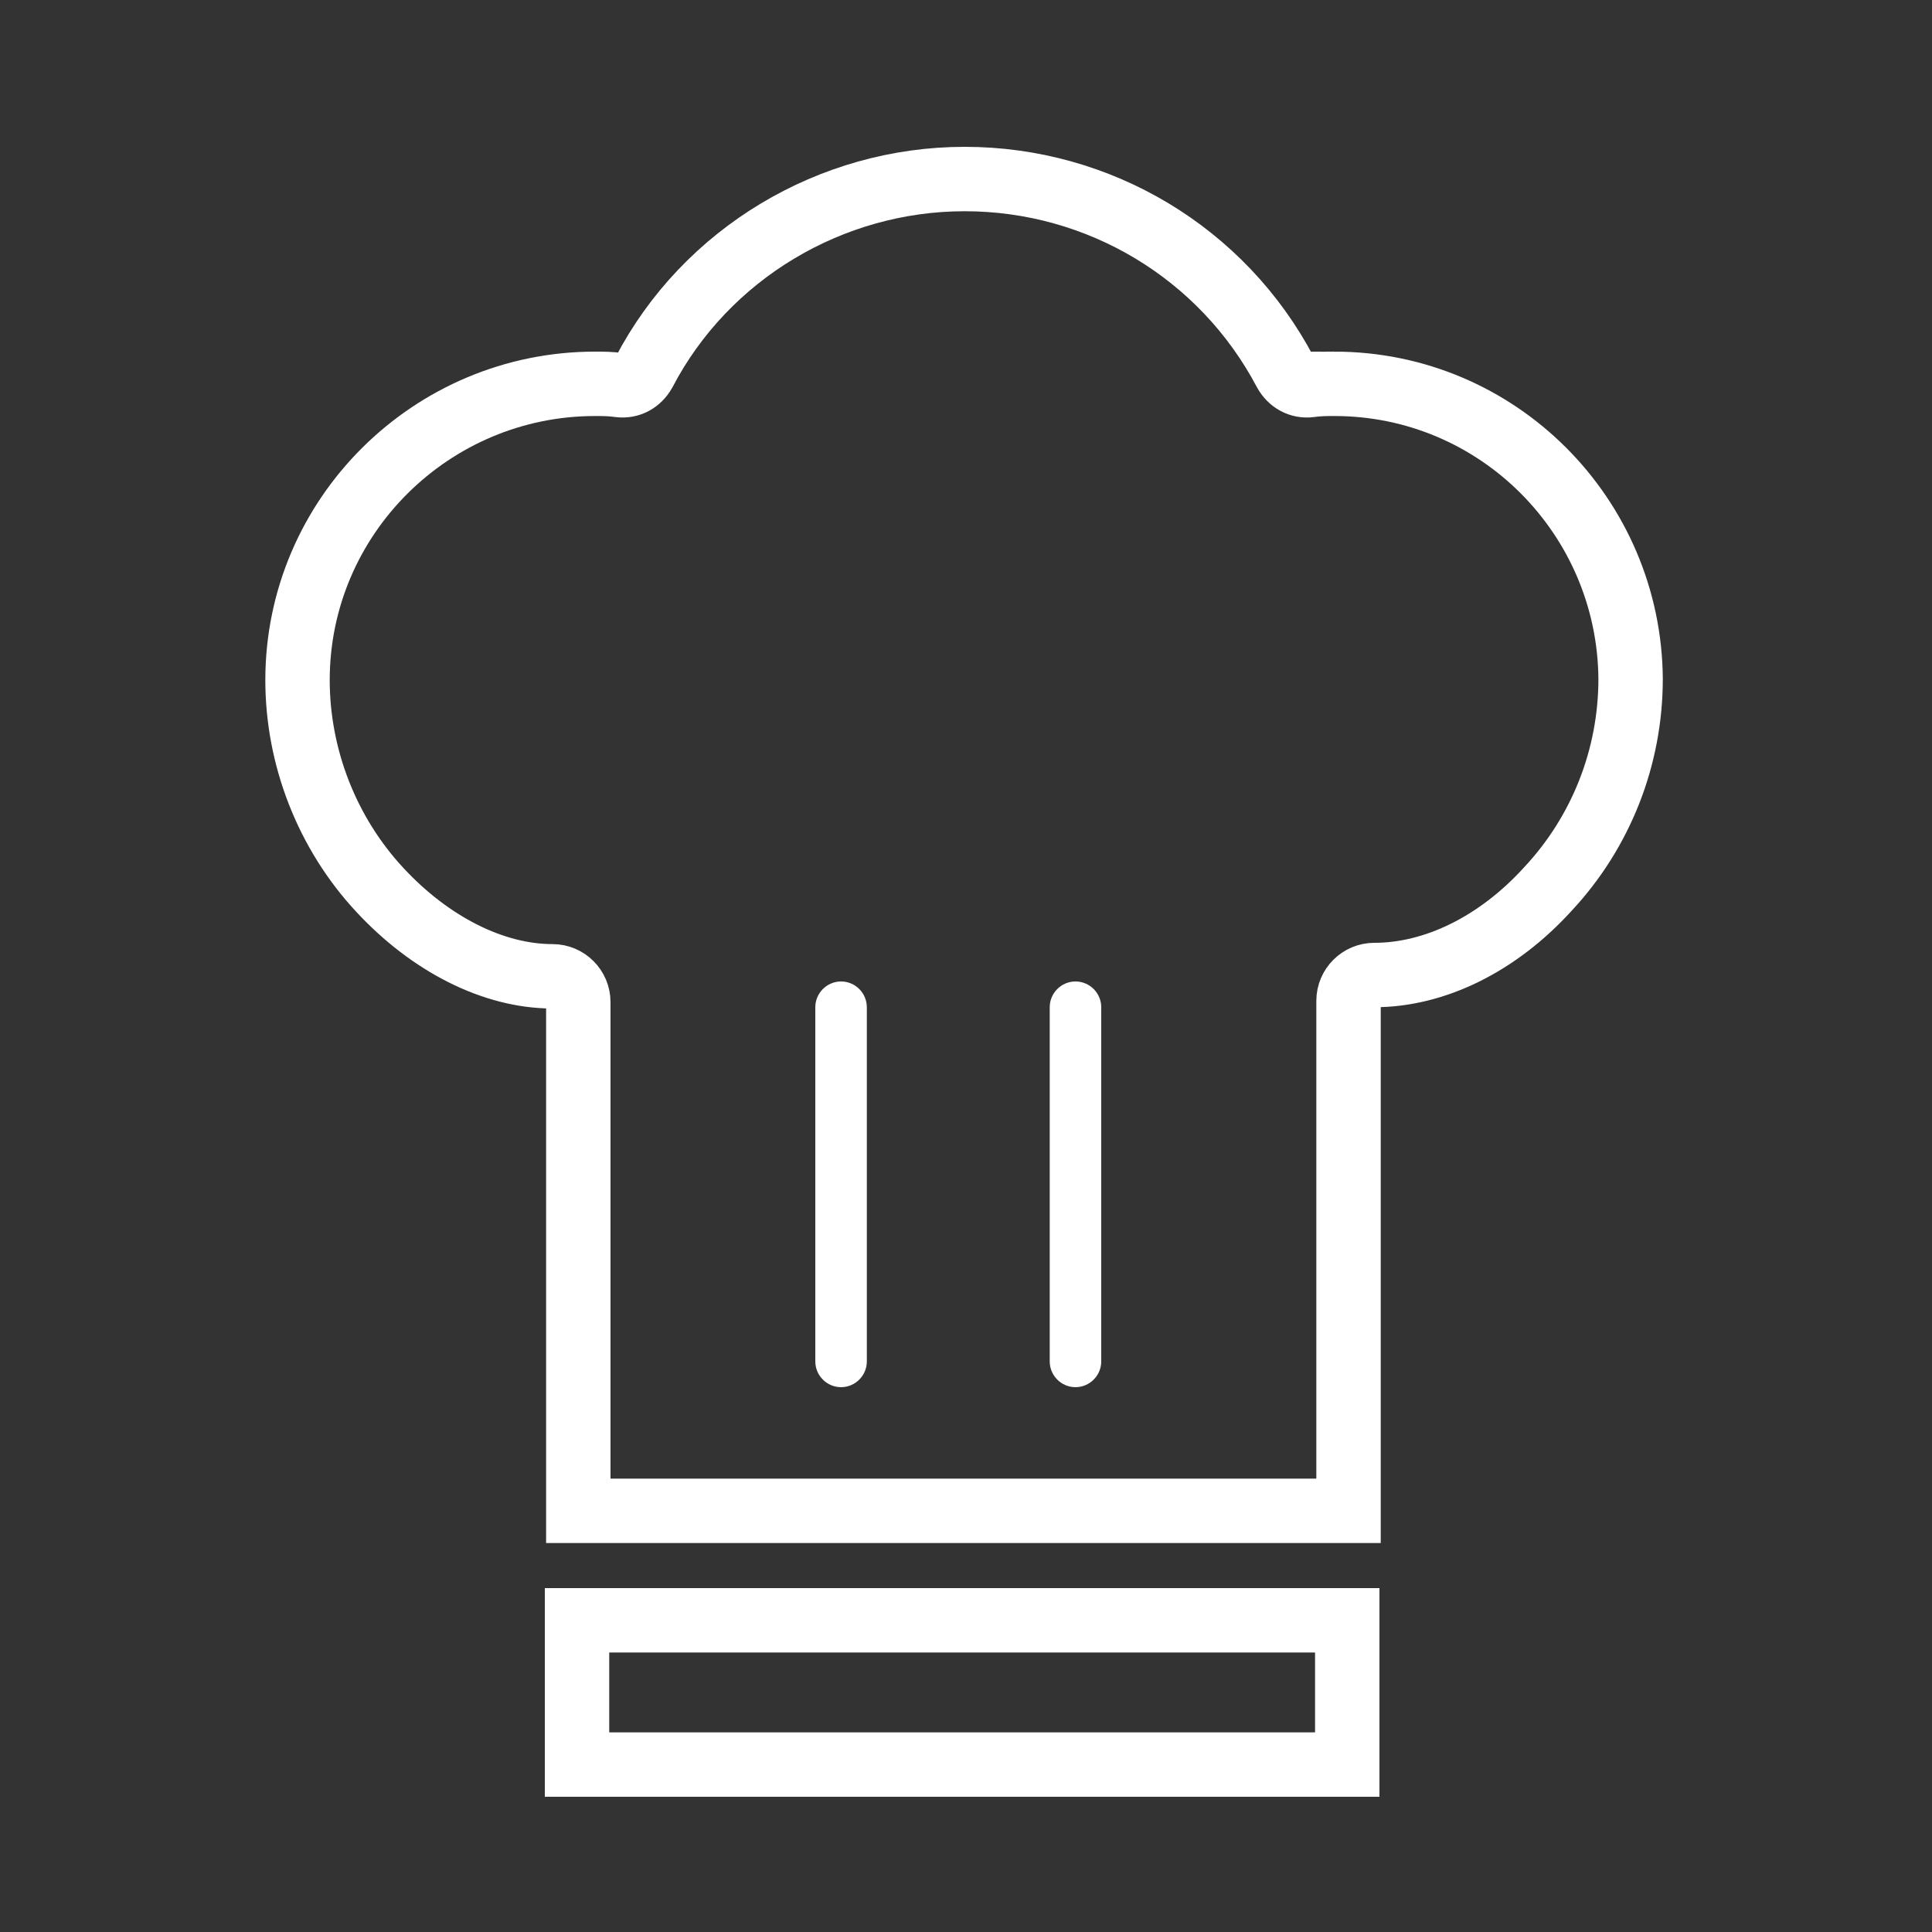
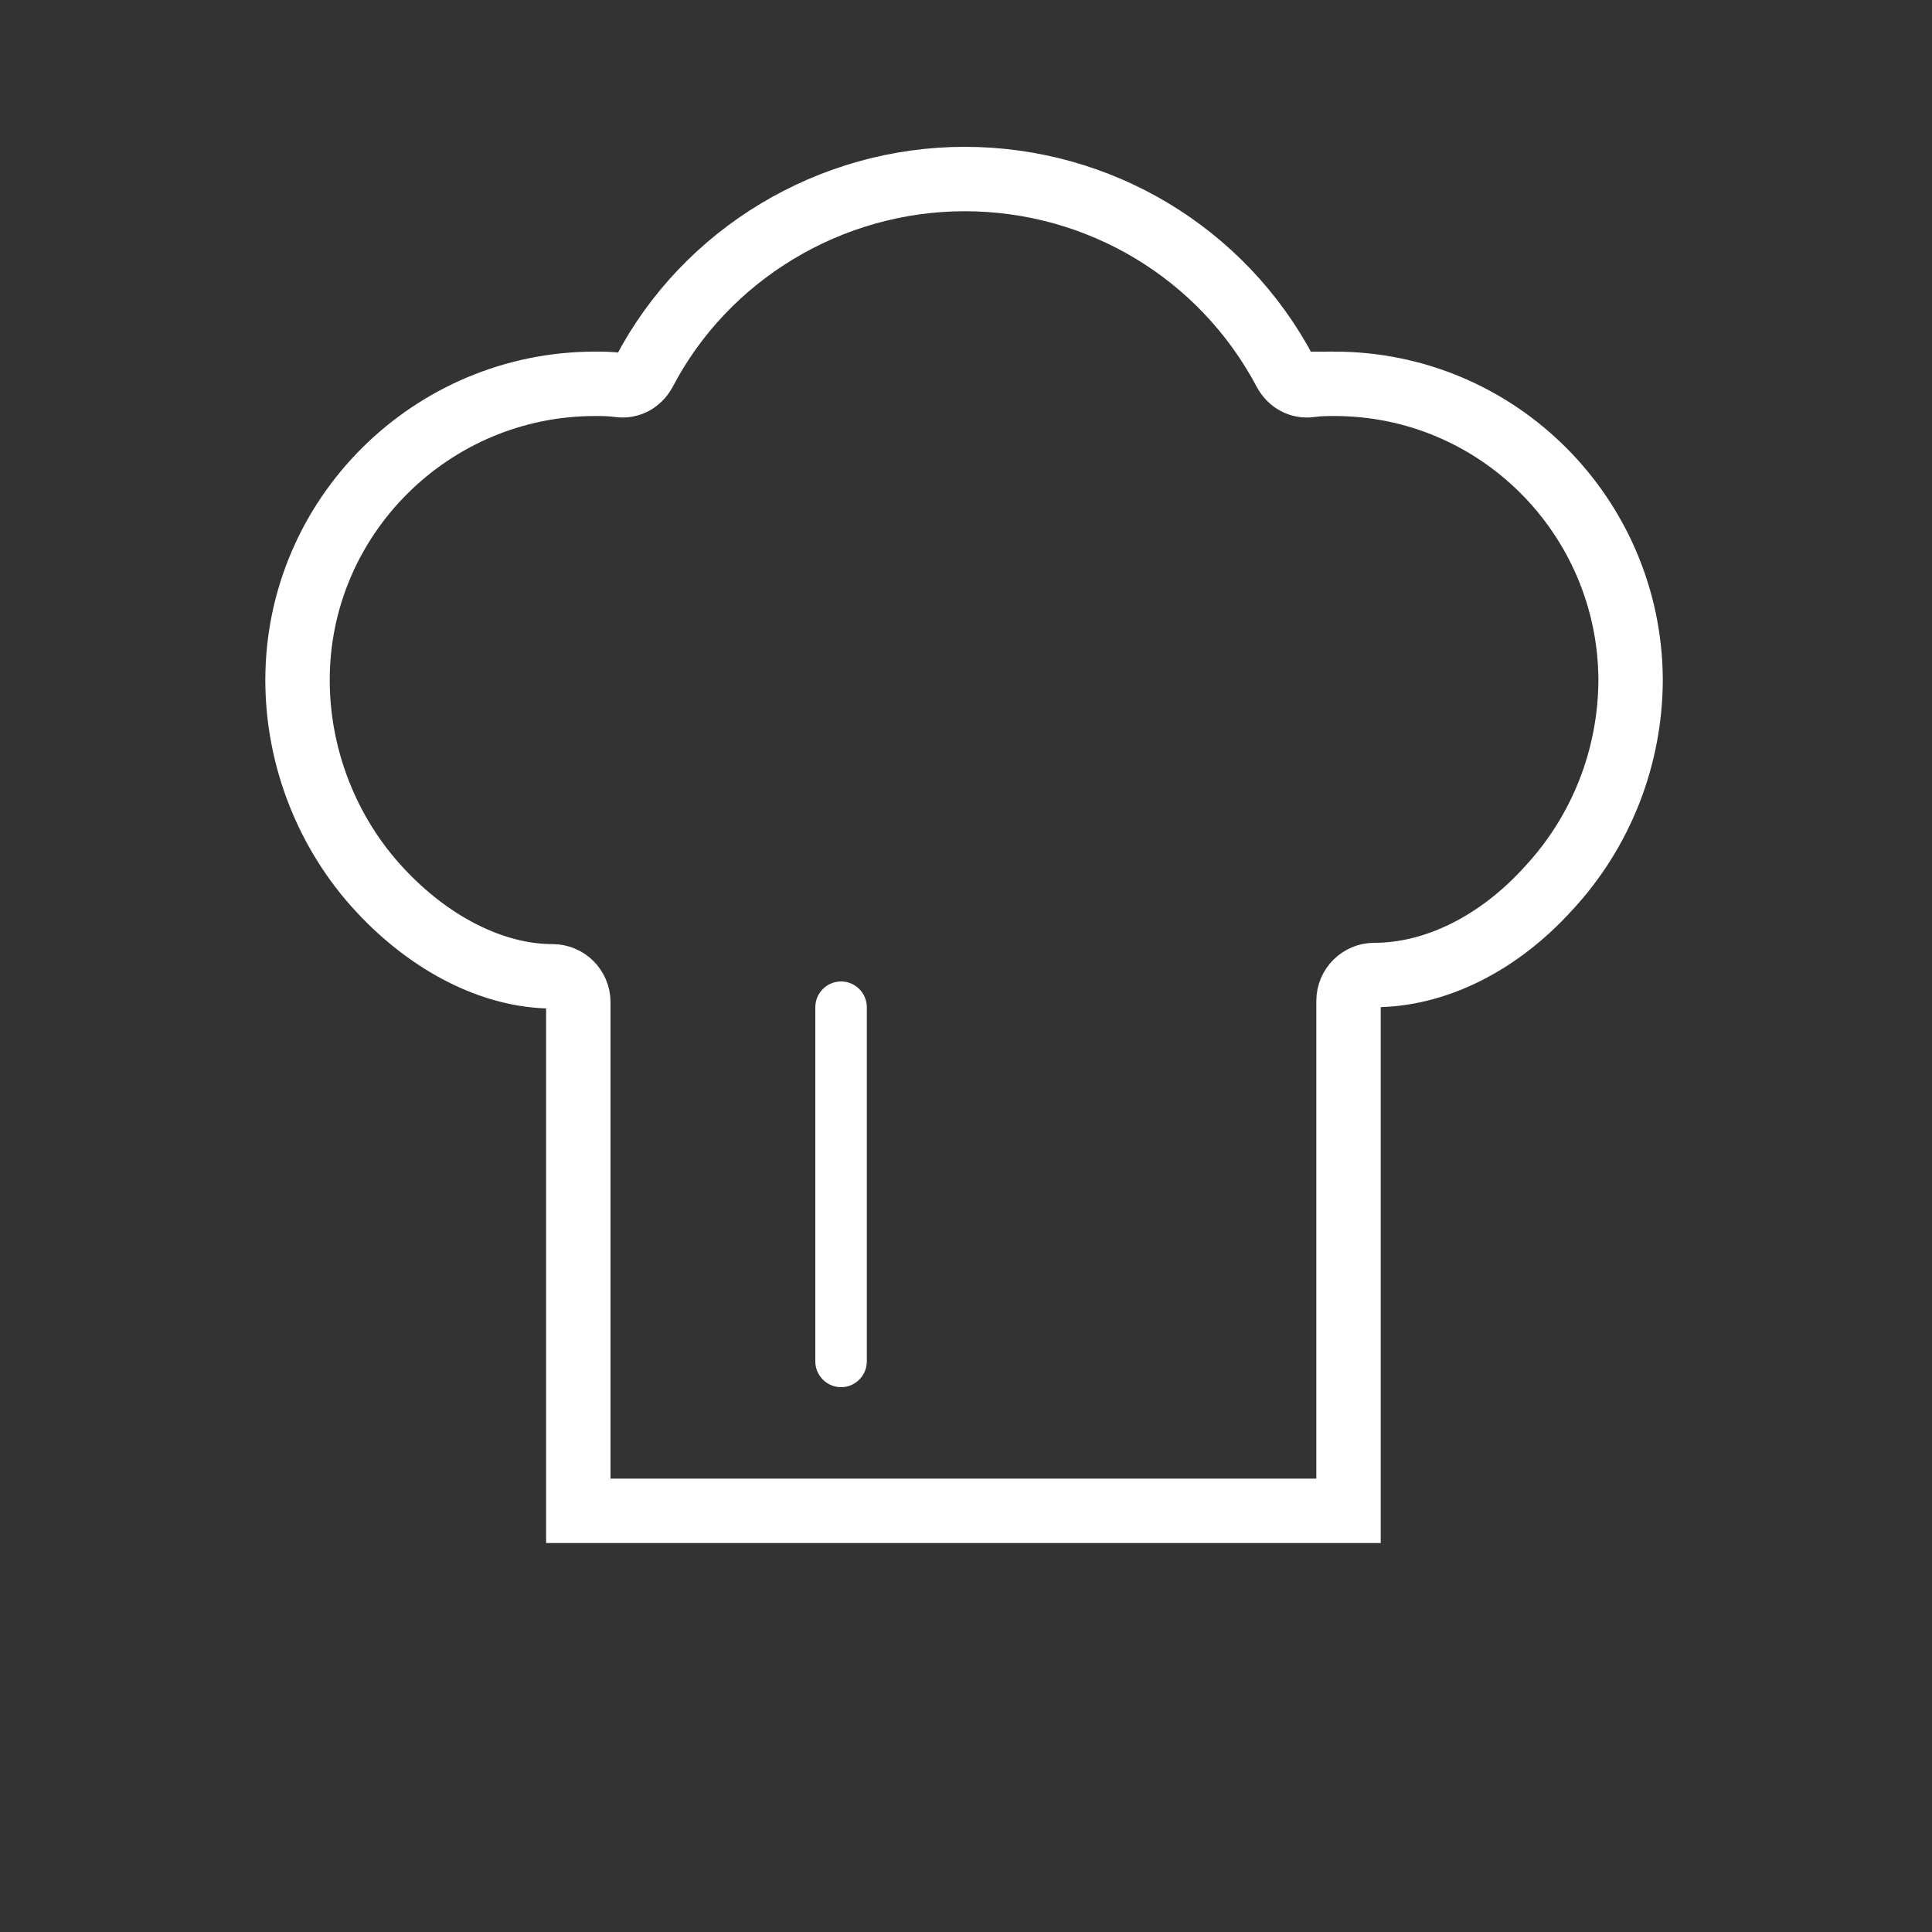
<svg xmlns="http://www.w3.org/2000/svg" enable-background="new 0 0 150 150" viewBox="0 0 150 150">
  <rect x="0" y="0" width="150" height="150" fill="#333333" stroke="none" />
-   <path d="m44.8 125.8h59.8v11.2h-59.8z" fill="none" stroke="#fff" stroke-miterlimit="10" stroke-width="5" />
  <path d="m103.6 29.8c-.6 0-1.2 0-1.9.1-.8.1-1.5-.3-1.9-1-4.9-9.3-14.5-15-24.9-15s-20.1 5.8-24.9 15c-.4.7-1.1 1.1-1.9 1-.7-.1-1.3-.1-1.9-.1-12.7 0-23.1 10.3-23.1 23 0 6 2.3 11.9 6.4 16.3 3.9 4.2 8.8 6.7 13.4 6.7 1.1 0 2 .9 2 2v39.5h59.8v-39.6c0-1.1.9-2 2-2 4.7 0 9.6-2.4 13.5-6.7 4.1-4.4 6.4-10.2 6.4-16.3-.1-12.6-10.3-22.9-23-22.9z" fill="none" stroke="#fff" stroke-miterlimit="10" stroke-width="5" />
  <g fill="#fff">
    <path d="m67.3 105.7c0 1.1-.9 2-2 2s-2-.9-2-2v-27.5c0-1.1.9-2 2-2s2 .9 2 2z" />
-     <path d="m85.5 105.7c0 1.1-.9 2-2 2s-2-.9-2-2v-27.5c0-1.1.9-2 2-2s2 .9 2 2z" />
  </g>
</svg>